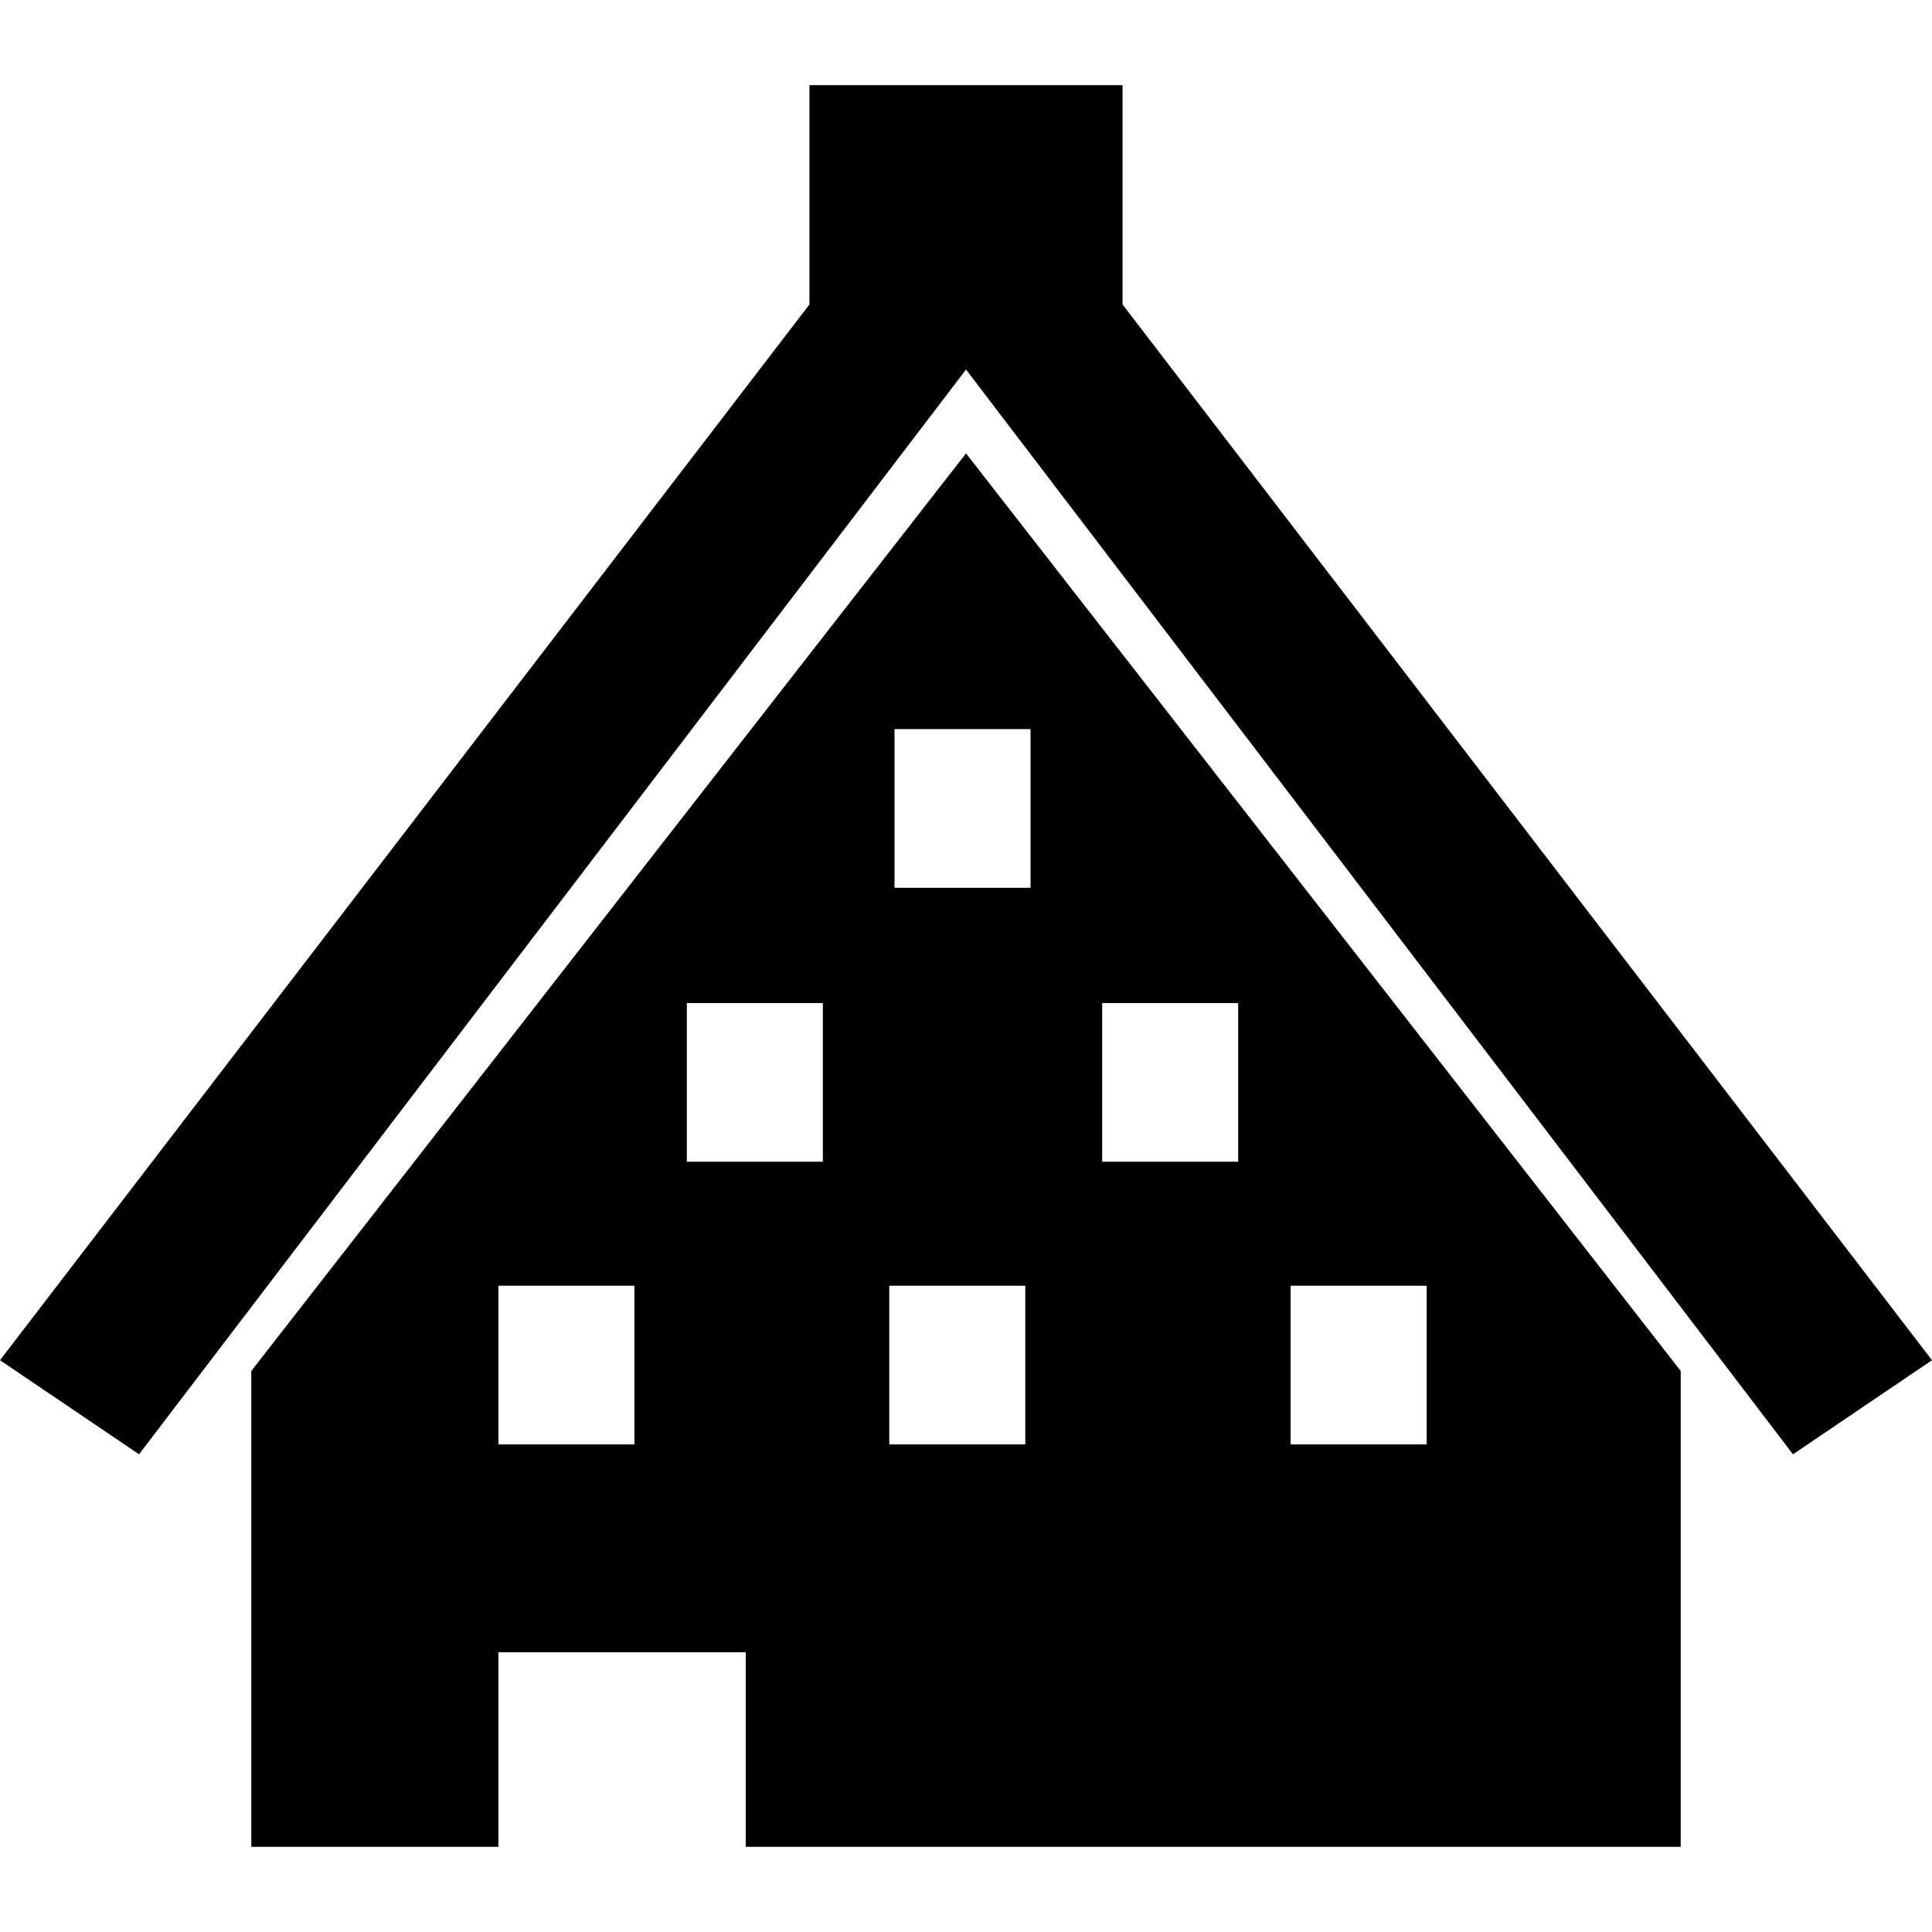
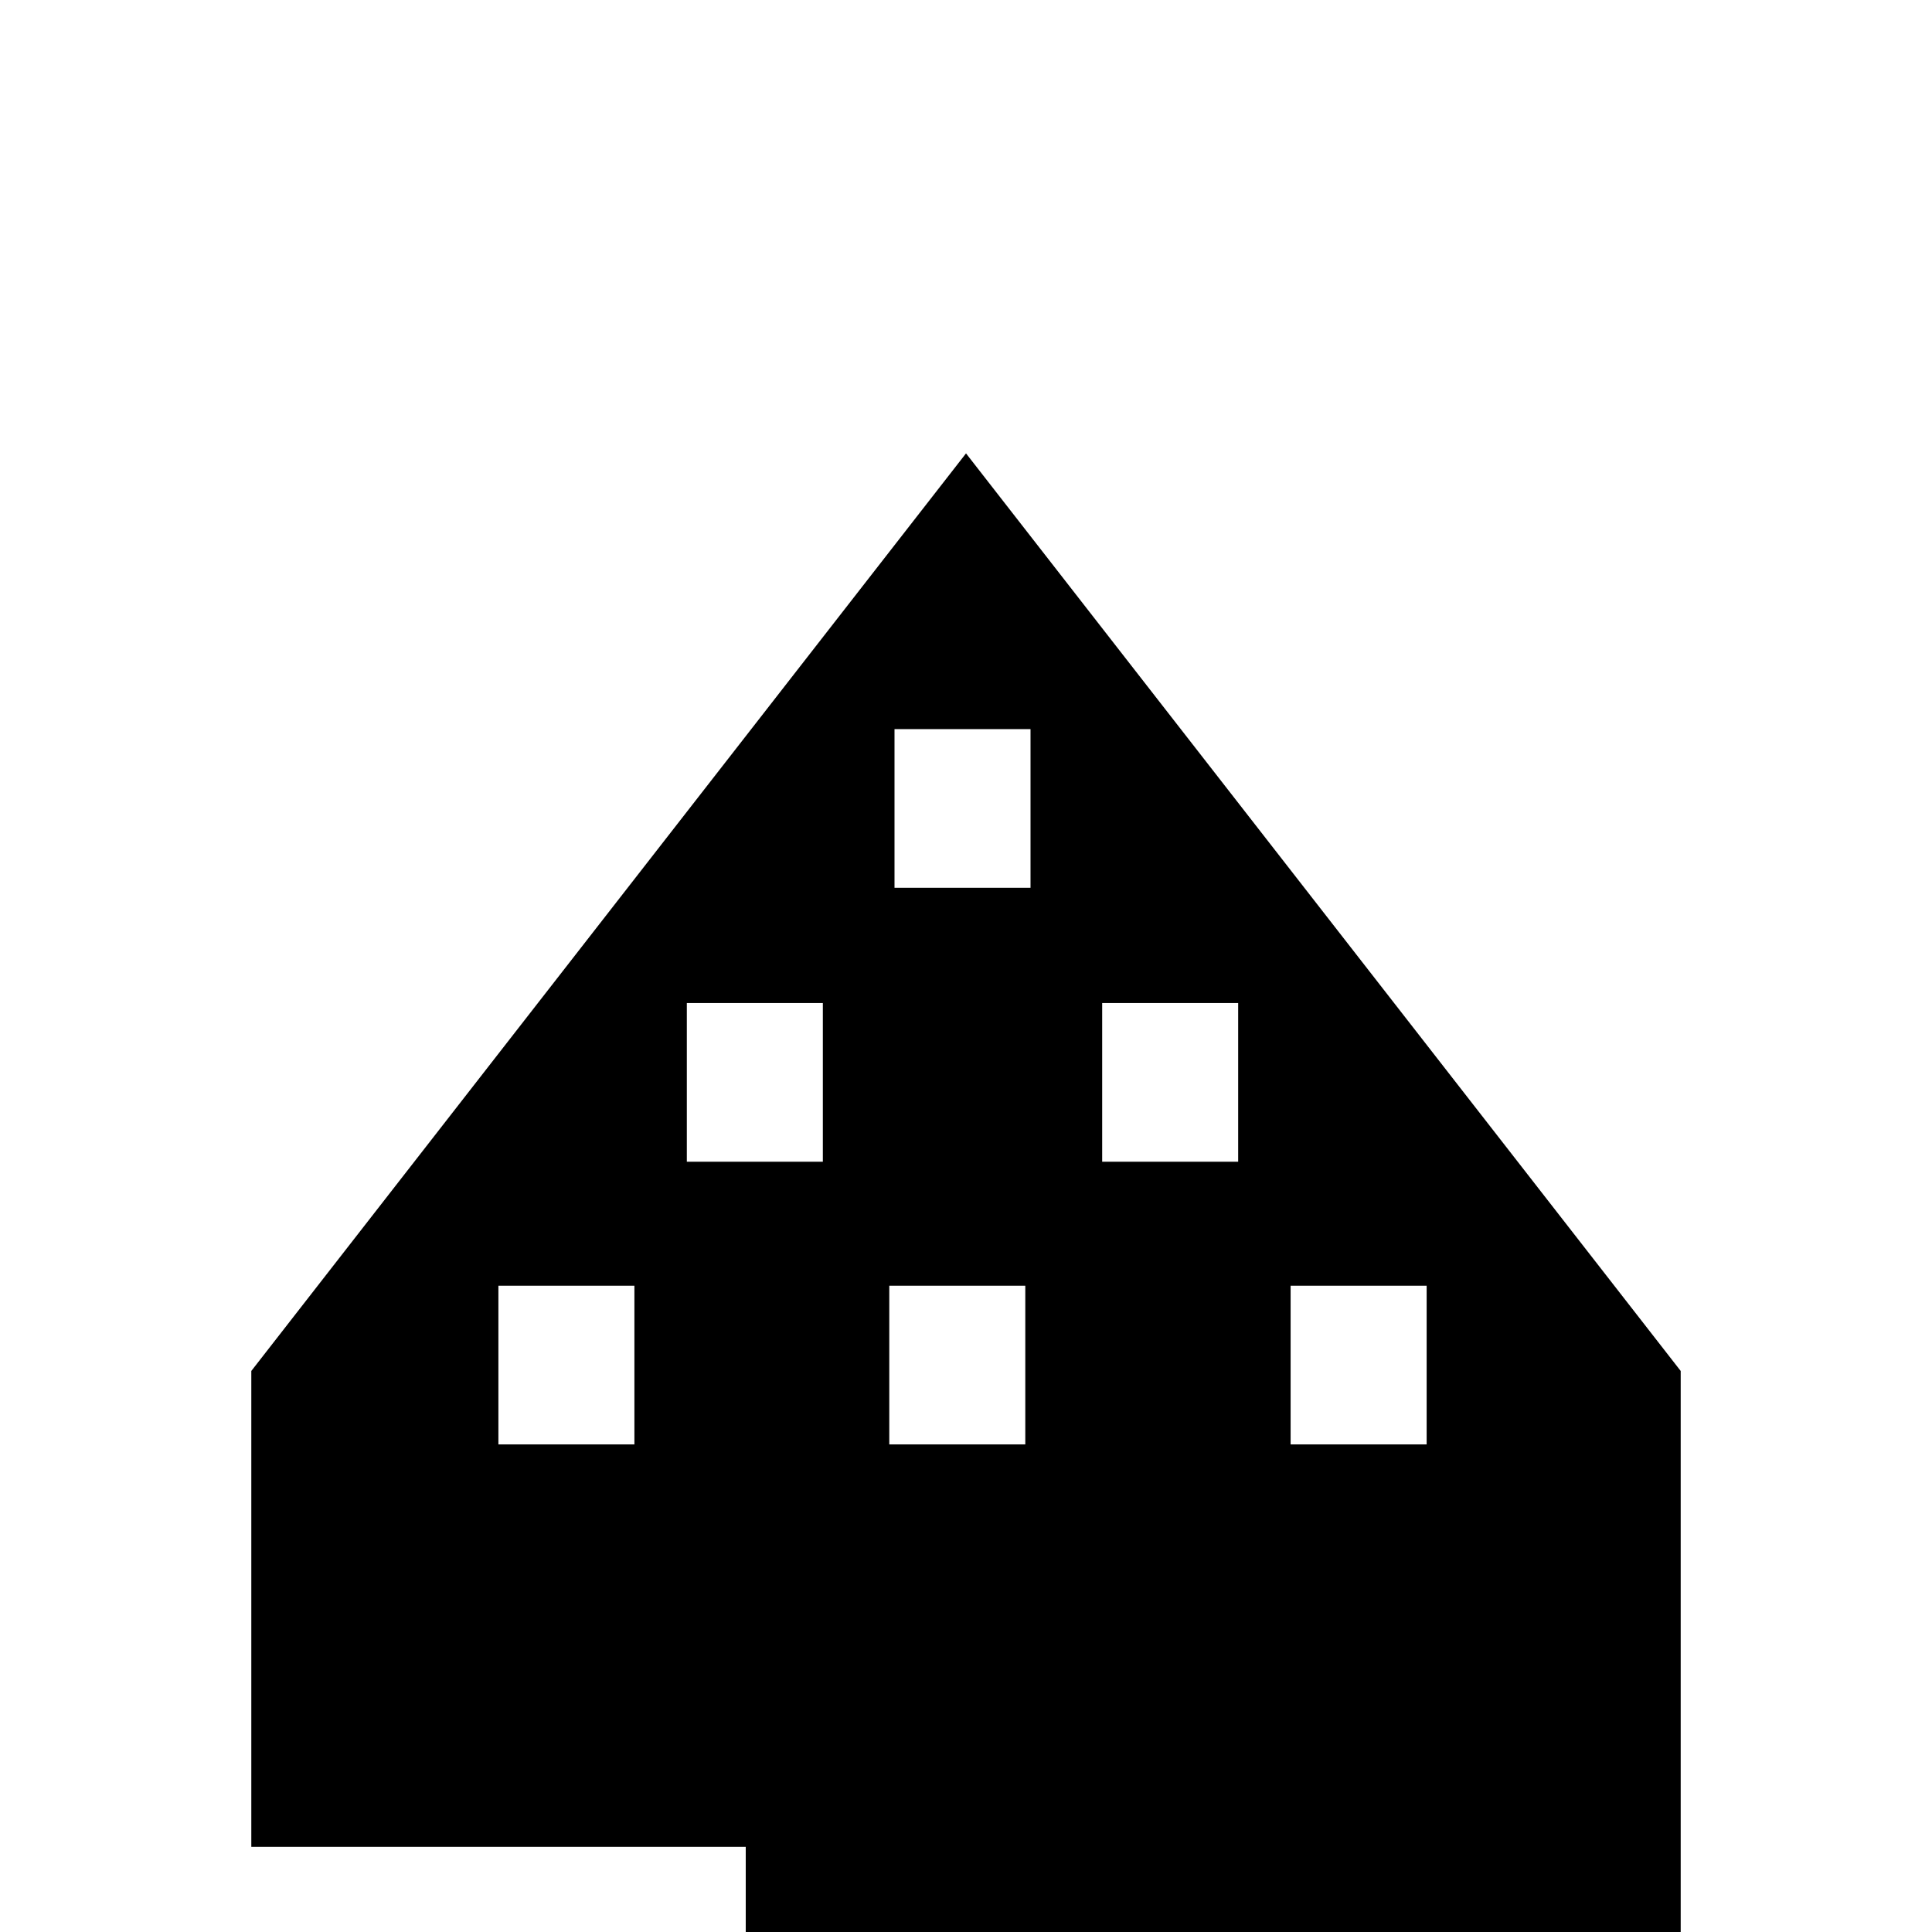
<svg xmlns="http://www.w3.org/2000/svg" version="1.1" id="_x32_" x="0px" y="0px" viewBox="0 0 512 512" style="width: 256px; height: 256px; opacity: 1;" xml:space="preserve">
  <style type="text/css">
	.st0{fill:#4B4B4B;}
</style>
  <g>
-     <polygon class="st0" points="297.491,80.692 297.491,22.57 214.51,22.57 214.51,80.692 0,360.47 36.85,385.402 256.004,97.933    475.158,385.402 512,360.47  " style="fill: rgb(0, 0, 0);" />
-     <path class="st0" d="M66.599,363.318V489.43h65.482v-51.554h65.548v51.554h247.772V363.318L256.004,120.15L66.599,363.318z    M168.125,382.787h-36.044v-42.059h36.044V382.787z M218.062,307.871h-36.044v-42.053h36.044V307.871z M271.714,382.787h-36.045   v-42.059h36.045V382.787z M342.026,340.728h36.051v42.059h-36.051V340.728z M292.088,265.818h36.038v42.053h-36.038V265.818z    M273.098,235.269h-36.044v-42.053h36.044V235.269z" style="fill: rgb(0, 0, 0);" />
+     <path class="st0" d="M66.599,363.318V489.43h65.482h65.548v51.554h247.772V363.318L256.004,120.15L66.599,363.318z    M168.125,382.787h-36.044v-42.059h36.044V382.787z M218.062,307.871h-36.044v-42.053h36.044V307.871z M271.714,382.787h-36.045   v-42.059h36.045V382.787z M342.026,340.728h36.051v42.059h-36.051V340.728z M292.088,265.818h36.038v42.053h-36.038V265.818z    M273.098,235.269h-36.044v-42.053h36.044V235.269z" style="fill: rgb(0, 0, 0);" />
  </g>
</svg>